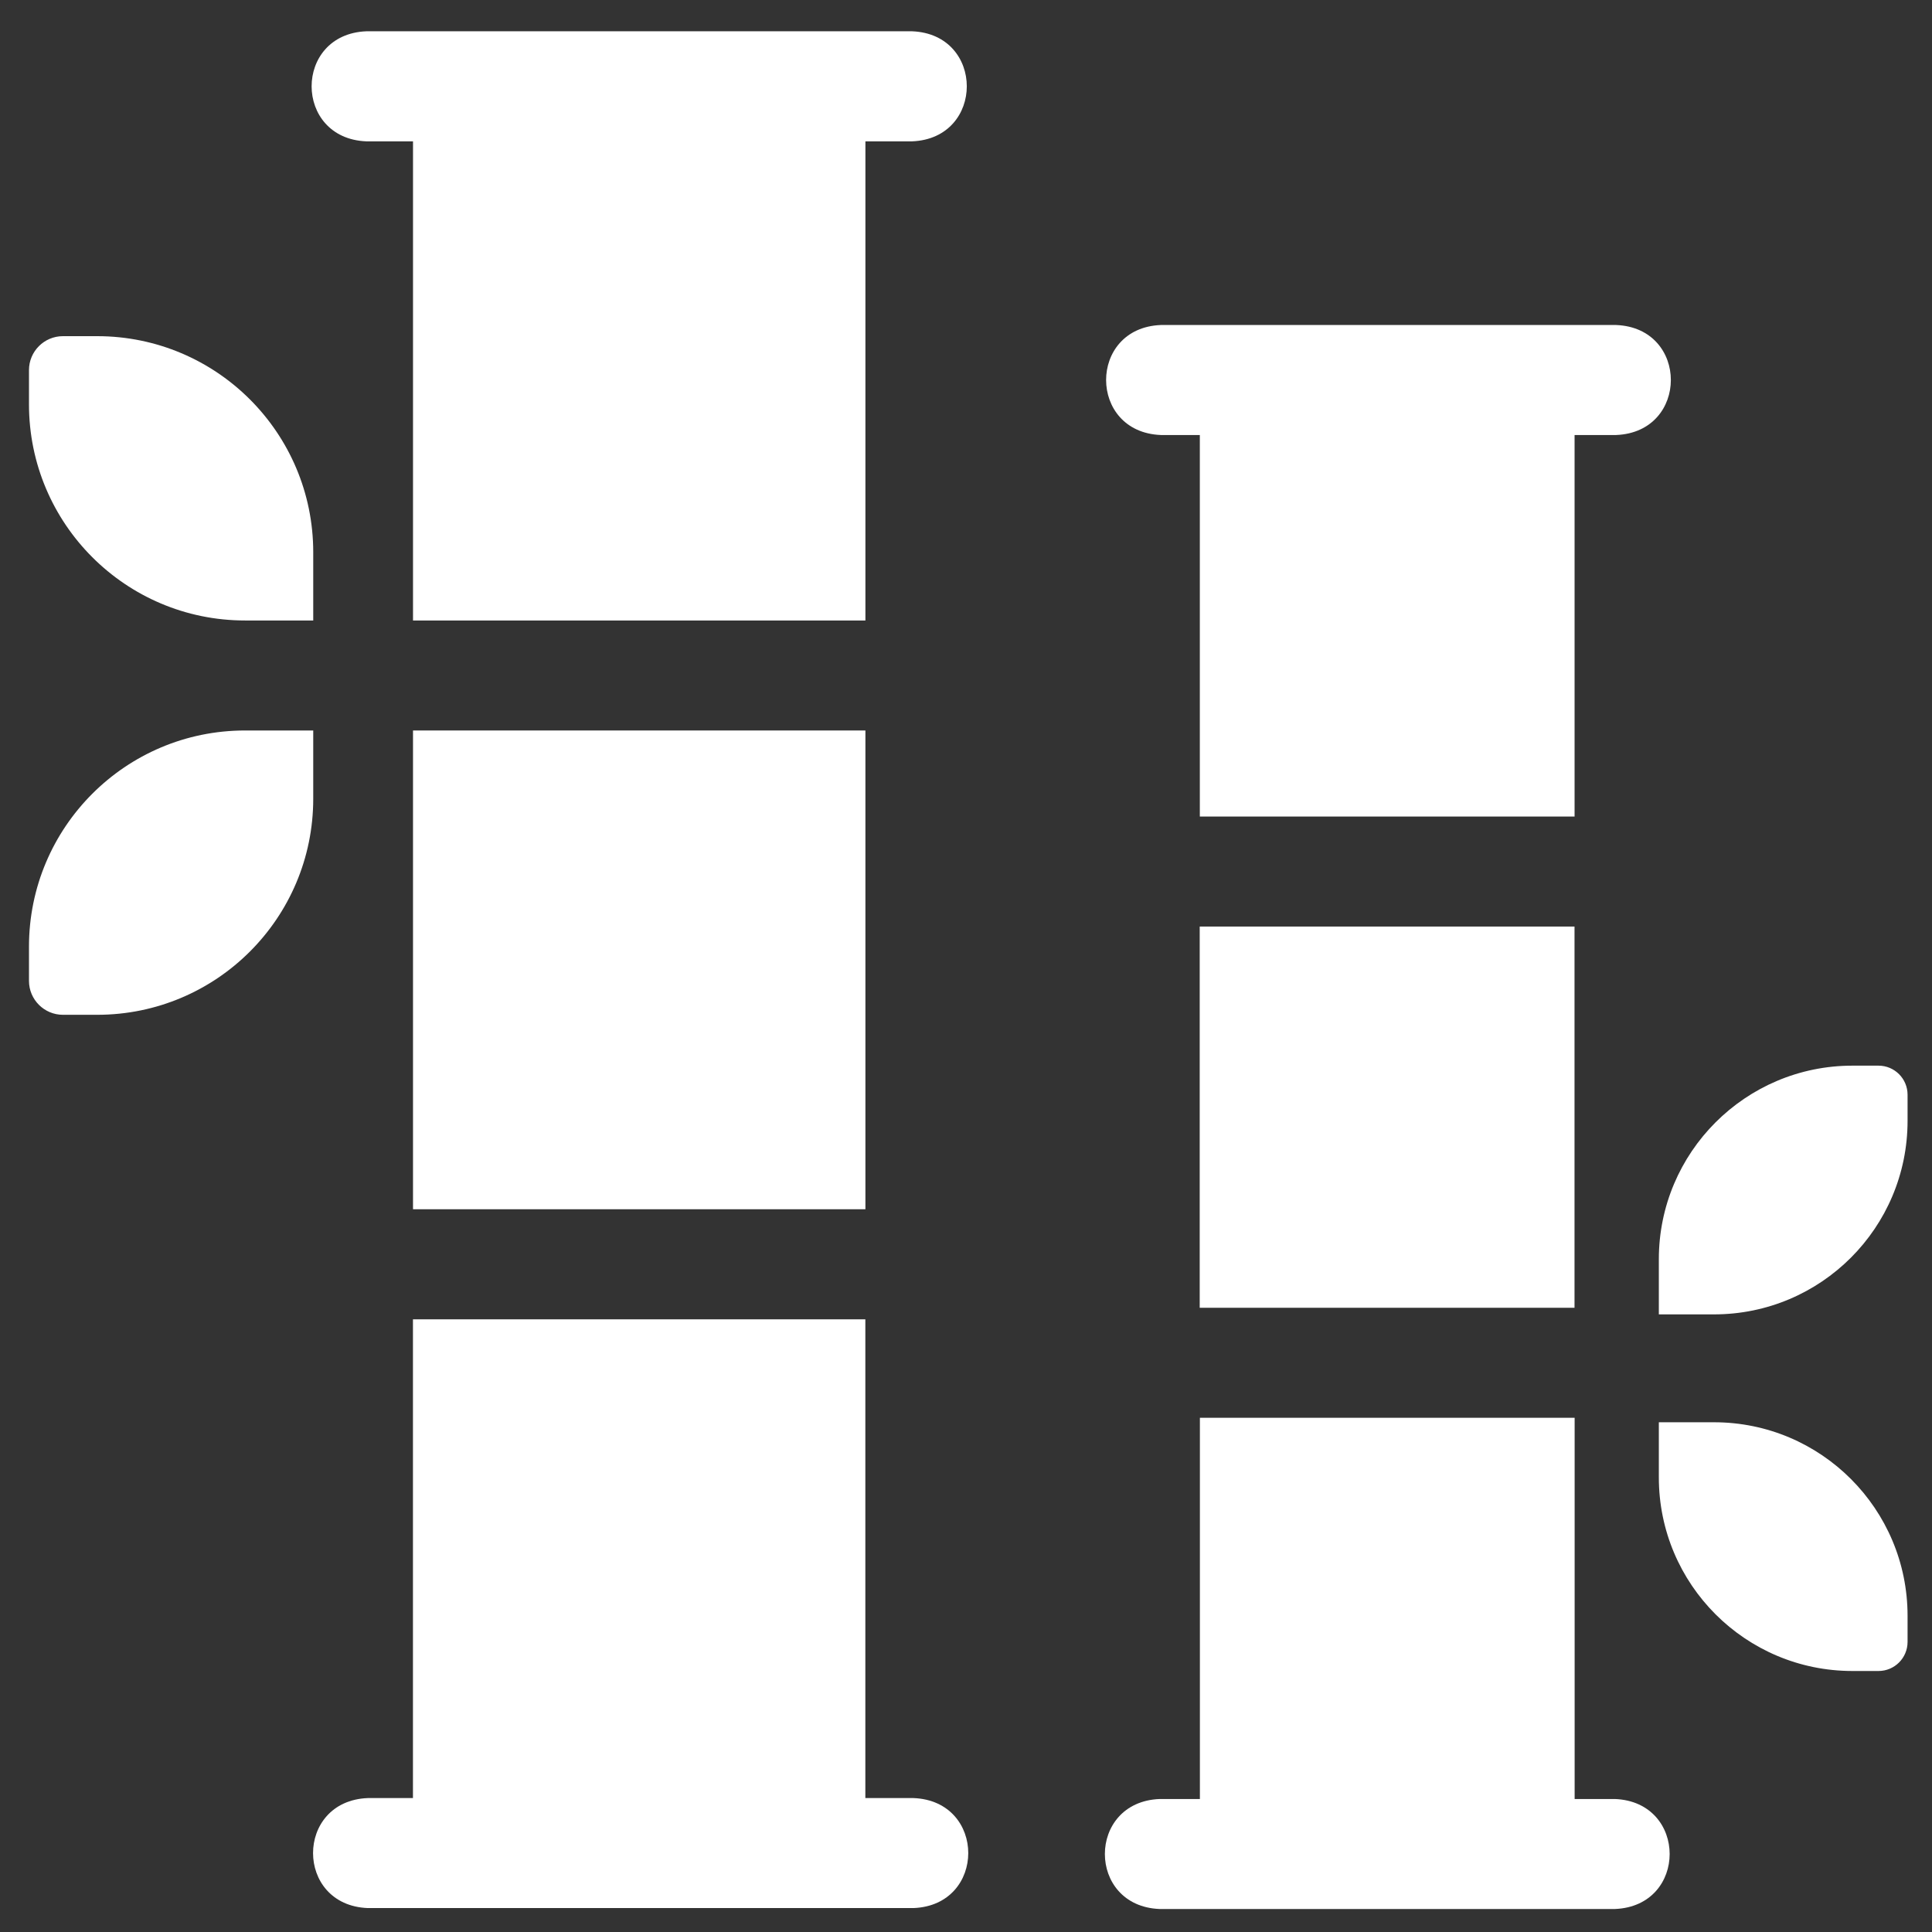
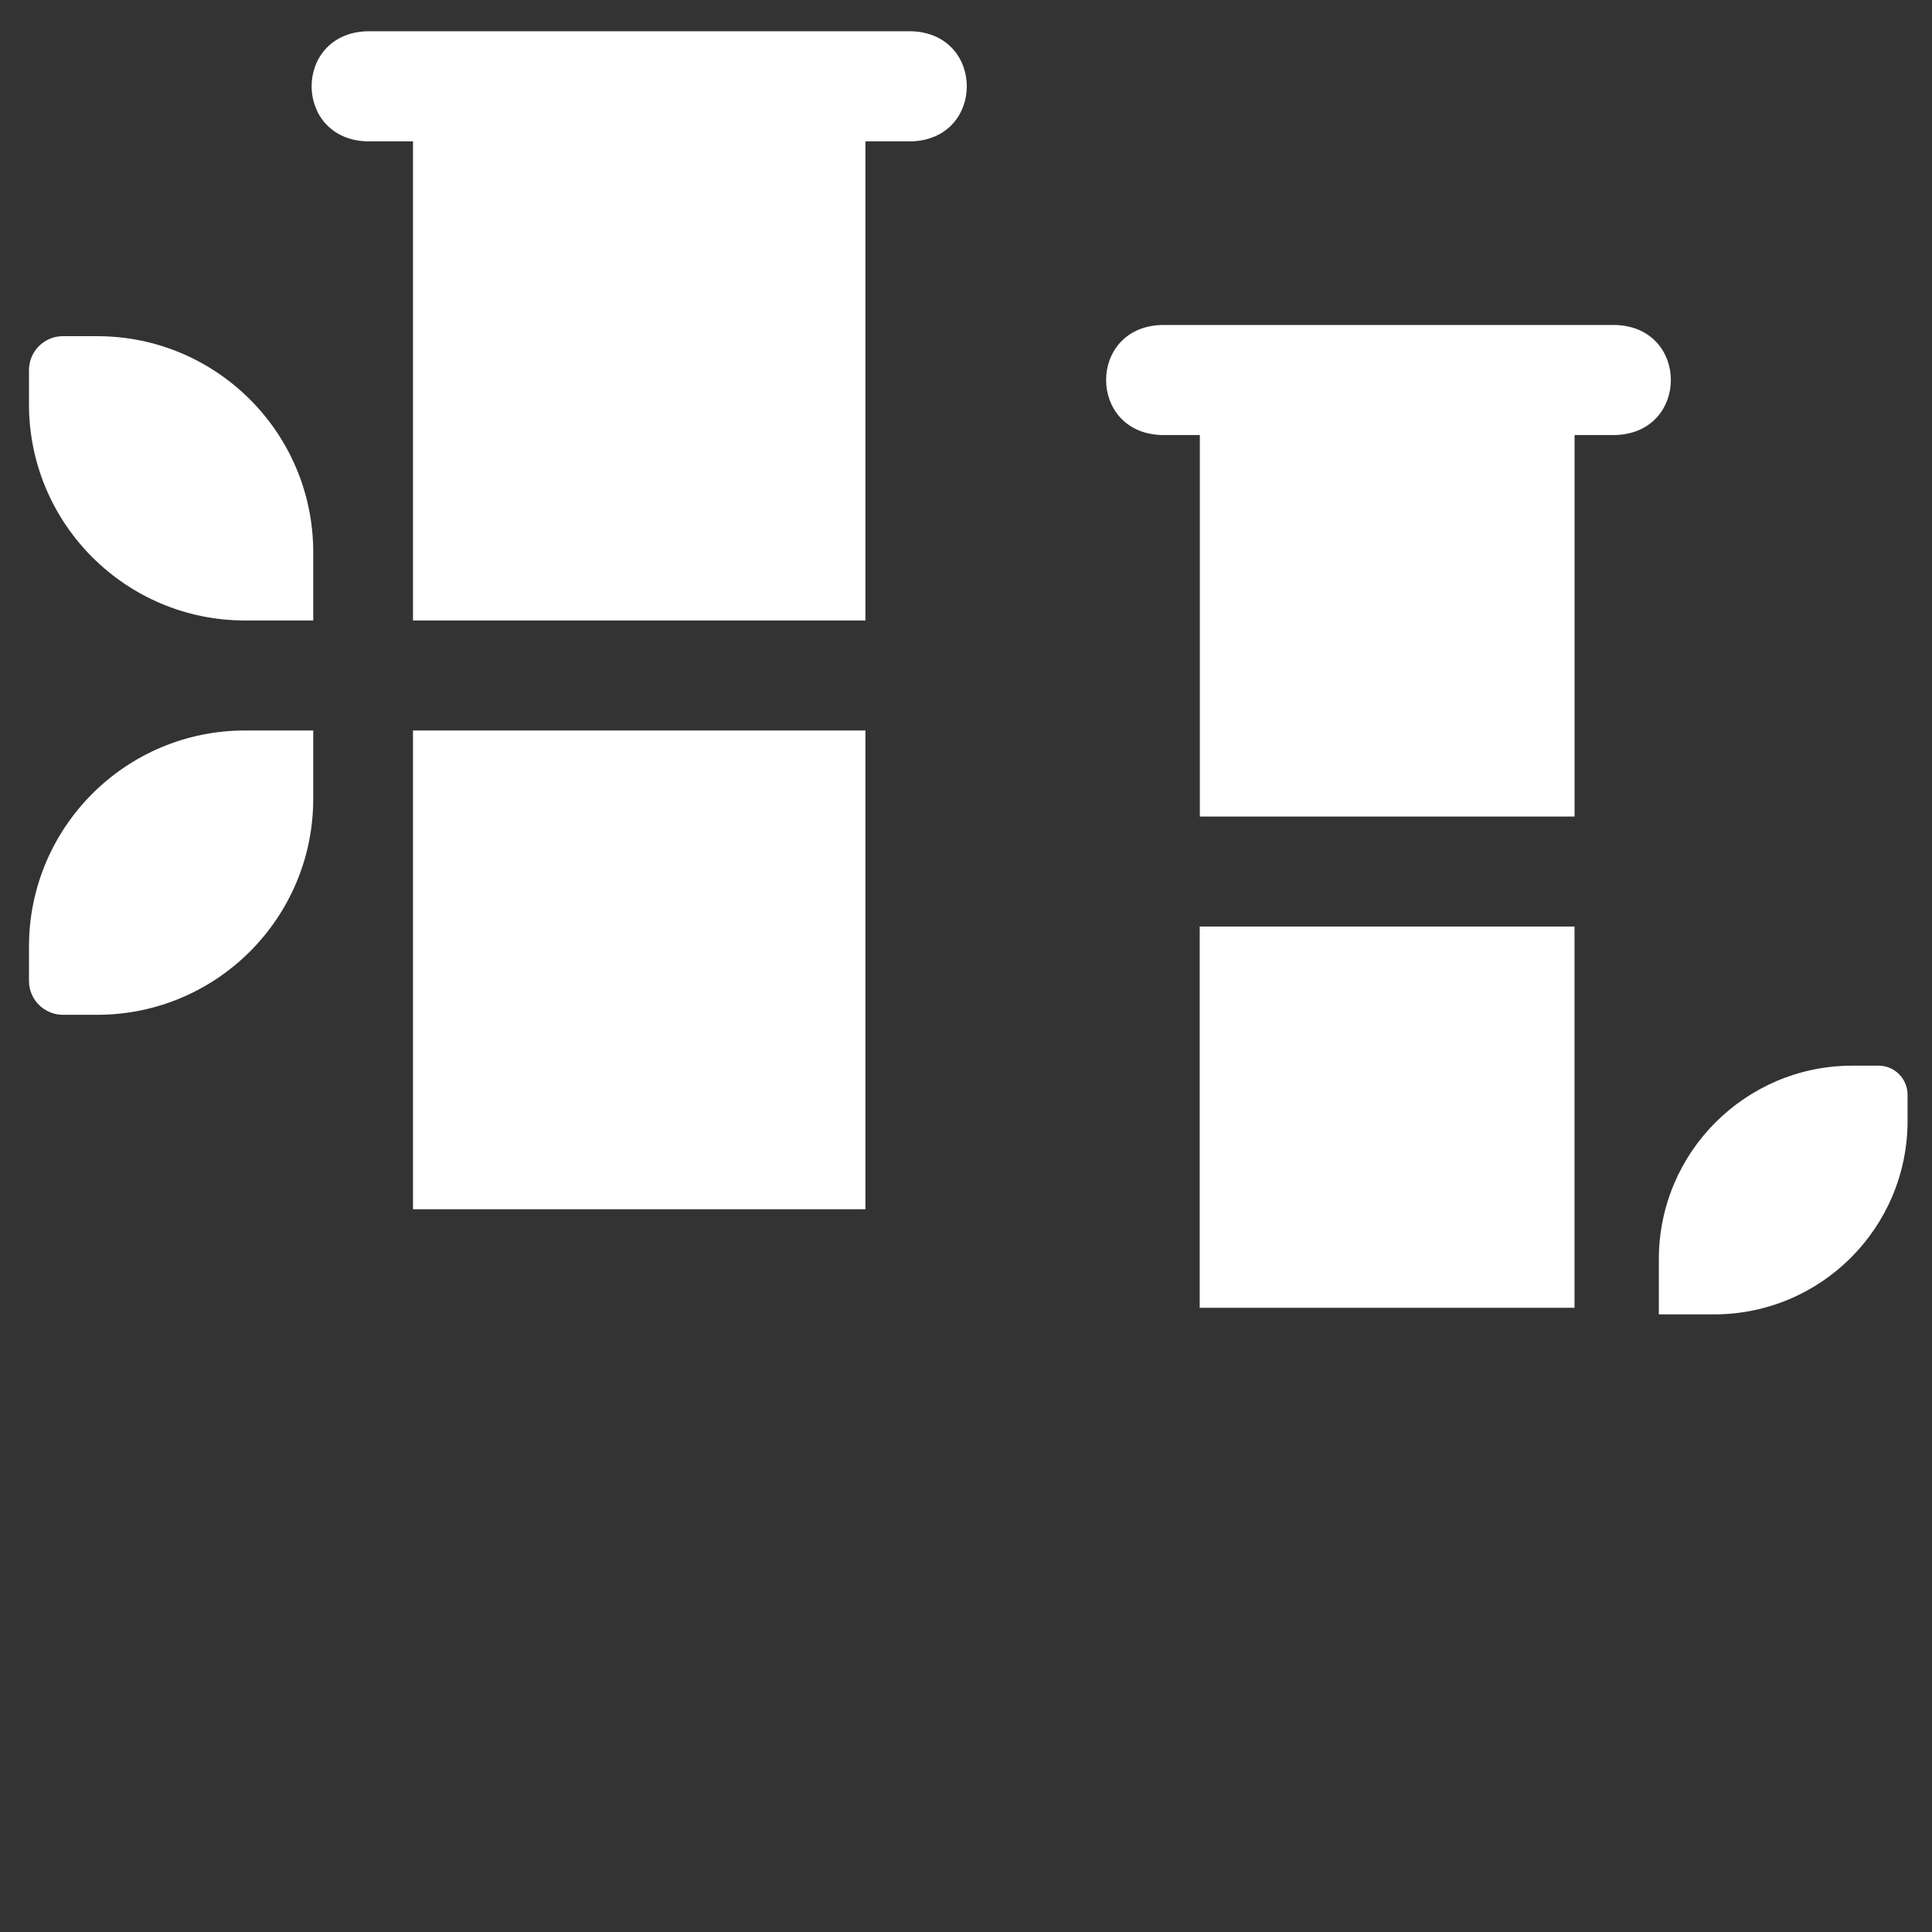
<svg xmlns="http://www.w3.org/2000/svg" width="31" height="31" viewBox="0 0 31 31" fill="none">
  <rect x="0" y="0" width="31" height="31" fill="#333333" stroke="none" />
  <path d="M6.627 11.721H13.886V19.403H6.627V11.721Z" fill="white" />
-   <path d="M14.658 28.851H13.885V21.169H6.626V28.851H5.901C4.73 28.898 4.731 30.57 5.901 30.616H14.658C15.829 30.57 15.829 28.897 14.658 28.851Z" fill="white" />
  <path d="M5.878 2.268H6.627V9.956H13.886V2.268H14.635C15.806 2.221 15.805 0.548 14.635 0.502H5.878C4.707 0.549 4.708 2.221 5.878 2.268Z" fill="white" />
  <path d="M30.142 17.099H29.723C28.008 17.099 26.617 18.49 26.617 20.205V21.09H27.502C29.218 21.09 30.608 19.7 30.608 17.984V17.566C30.608 17.308 30.399 17.099 30.142 17.099Z" fill="white" />
-   <path d="M27.502 22.821H26.617V23.706C26.617 25.422 28.008 26.812 29.723 26.812H30.142C30.399 26.812 30.608 26.603 30.608 26.345V25.927C30.608 24.212 29.218 22.821 27.502 22.821Z" fill="white" />
  <path d="M19.25 14.867H25.264V20.984H19.25V14.867Z" fill="white" />
-   <path d="M25.912 28.866H25.266V22.749H19.253V28.866H18.607C17.435 28.913 17.436 30.585 18.607 30.631H25.912C27.084 30.585 27.083 28.912 25.912 28.866Z" fill="white" />
-   <path d="M18.626 6.98H19.252V13.102H25.265V6.98H25.932C27.103 6.933 27.102 5.261 25.932 5.215H18.626C17.455 5.261 17.456 6.934 18.626 6.98Z" fill="white" />
+   <path d="M18.626 6.98H19.252V13.102H25.265V6.98H25.932C27.103 6.933 27.102 5.261 25.932 5.215H18.626C17.455 5.261 17.456 6.934 18.626 6.98" fill="white" />
  <path d="M5.026 11.721H3.932C2.017 11.721 0.465 13.274 0.465 15.189V15.738C0.465 16.039 0.709 16.283 1.01 16.283H1.559C3.474 16.283 5.026 14.731 5.026 12.816V11.721Z" fill="white" />
  <path d="M3.932 9.956H5.026V8.861C5.026 6.946 3.474 5.394 1.559 5.394H1.01C0.709 5.394 0.465 5.638 0.465 5.939V6.488C0.465 8.403 2.017 9.956 3.932 9.956Z" fill="white" />
</svg>